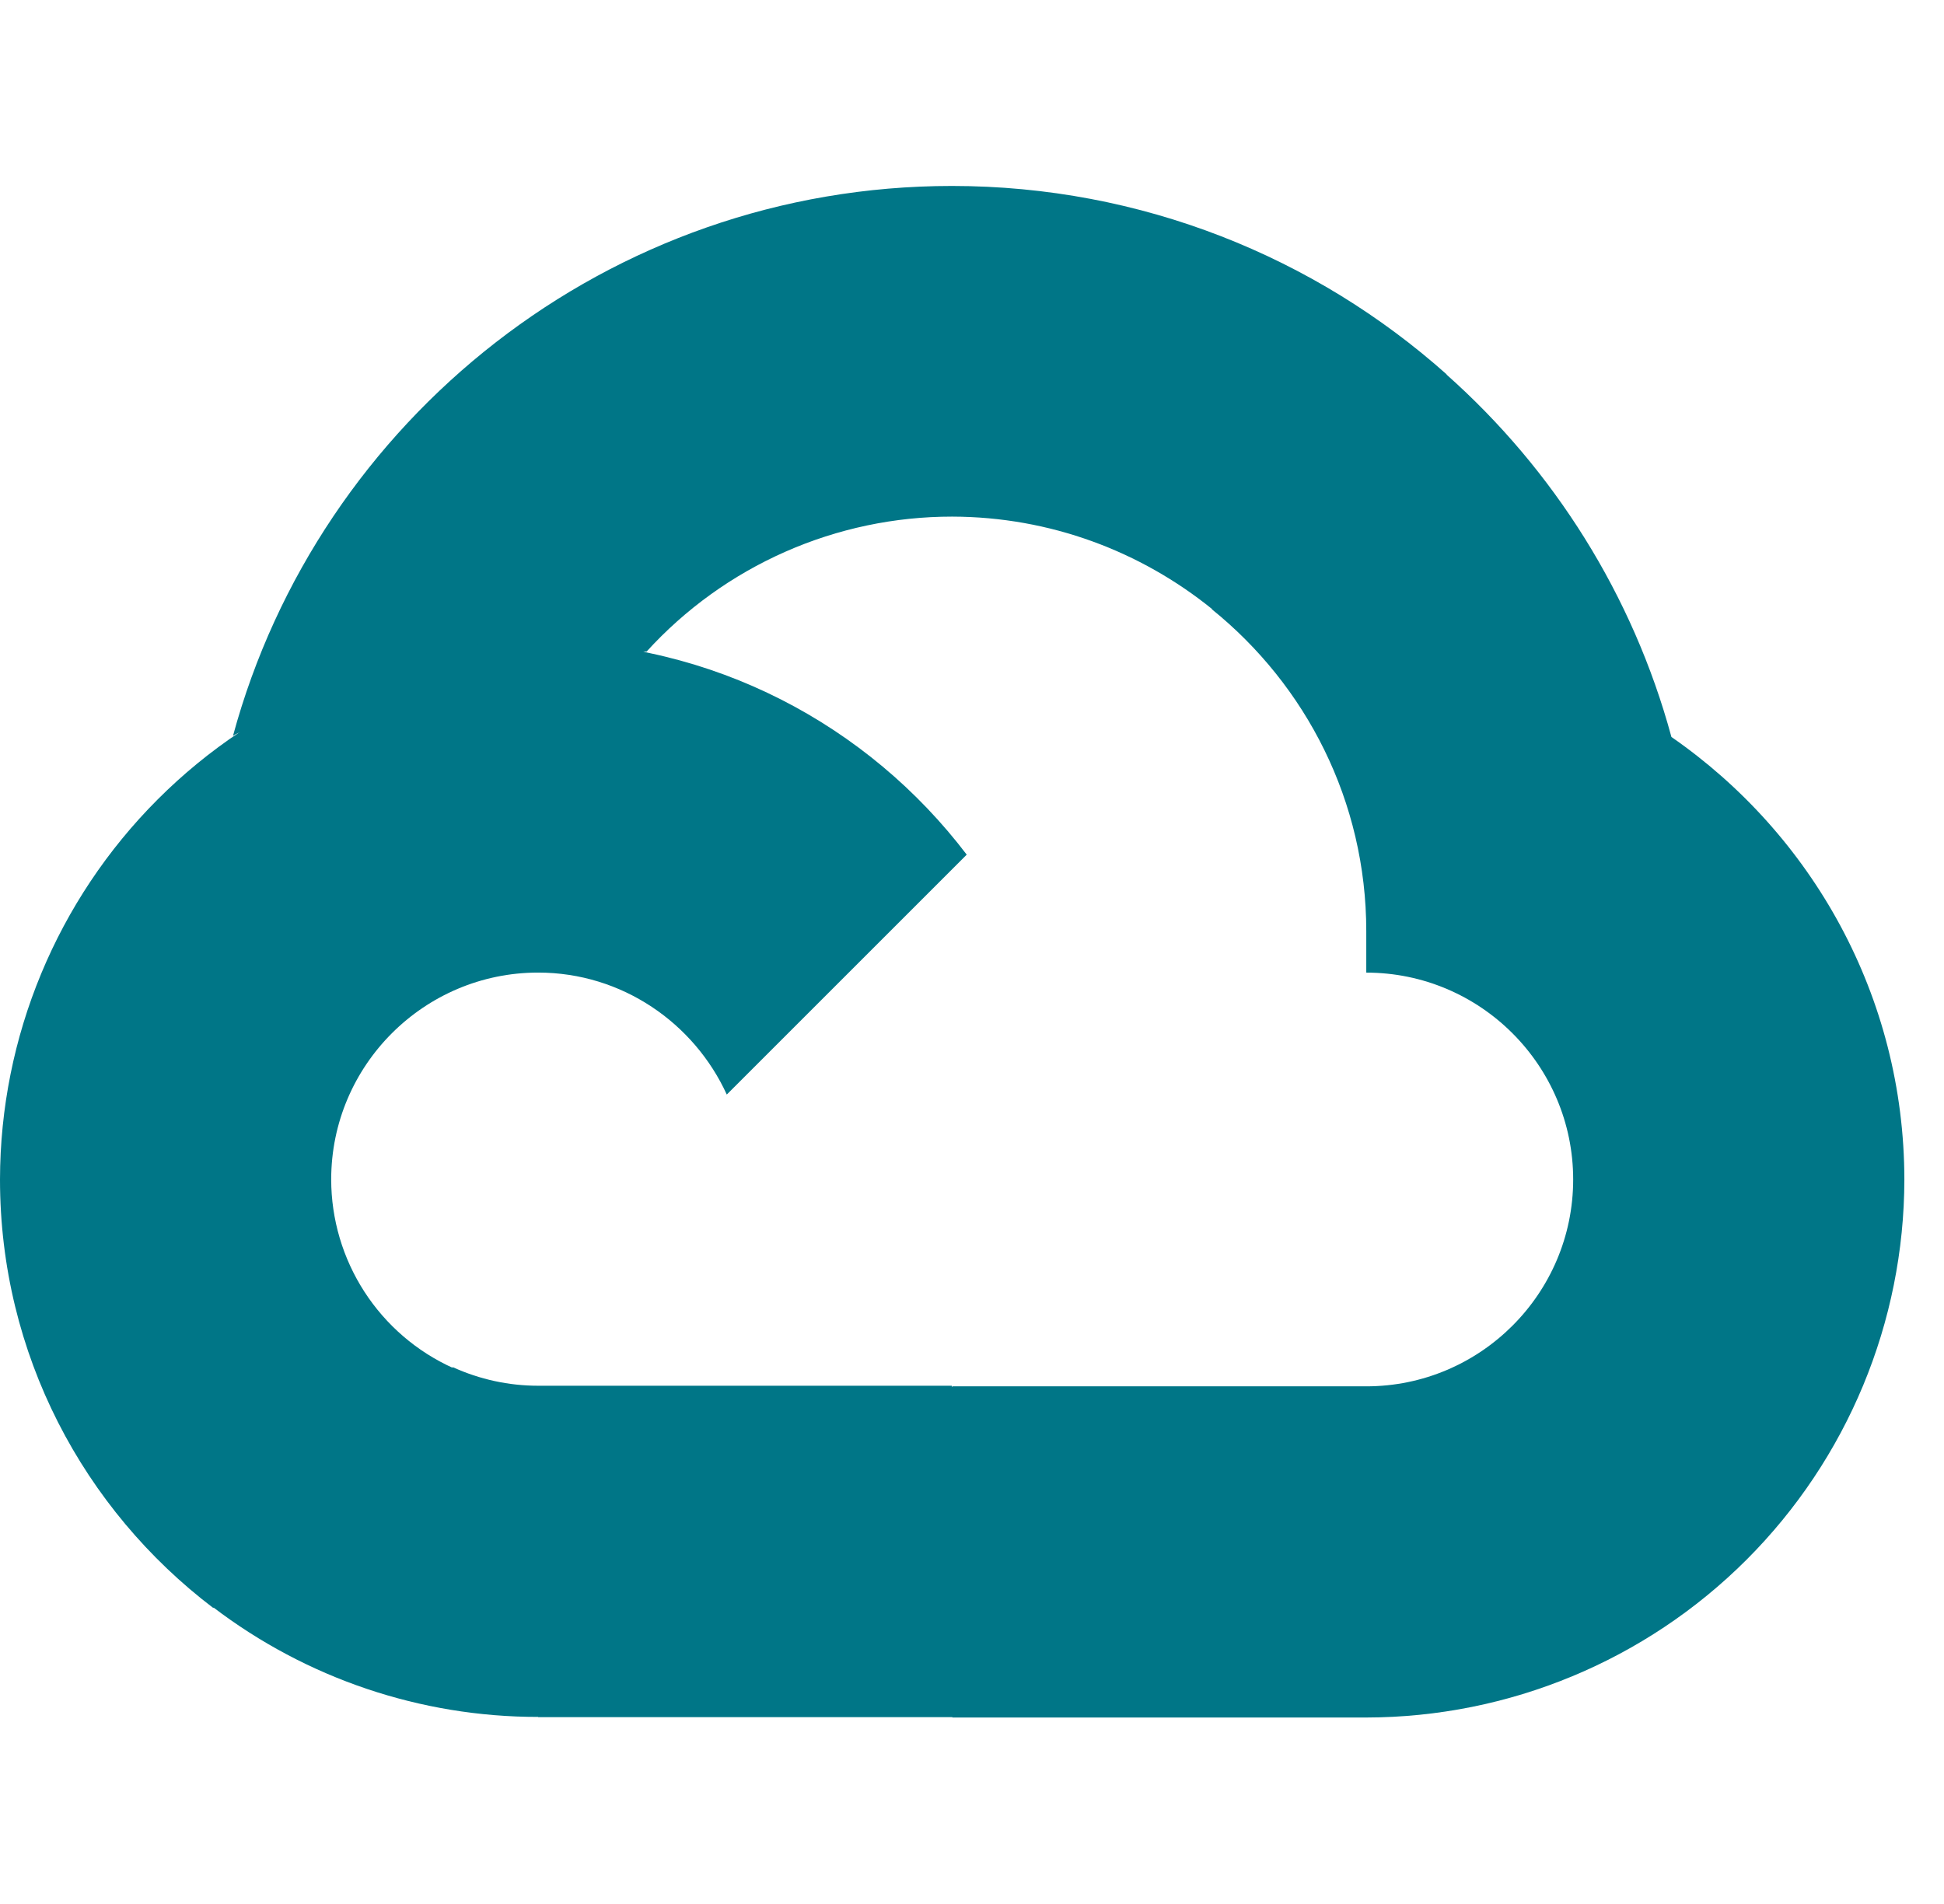
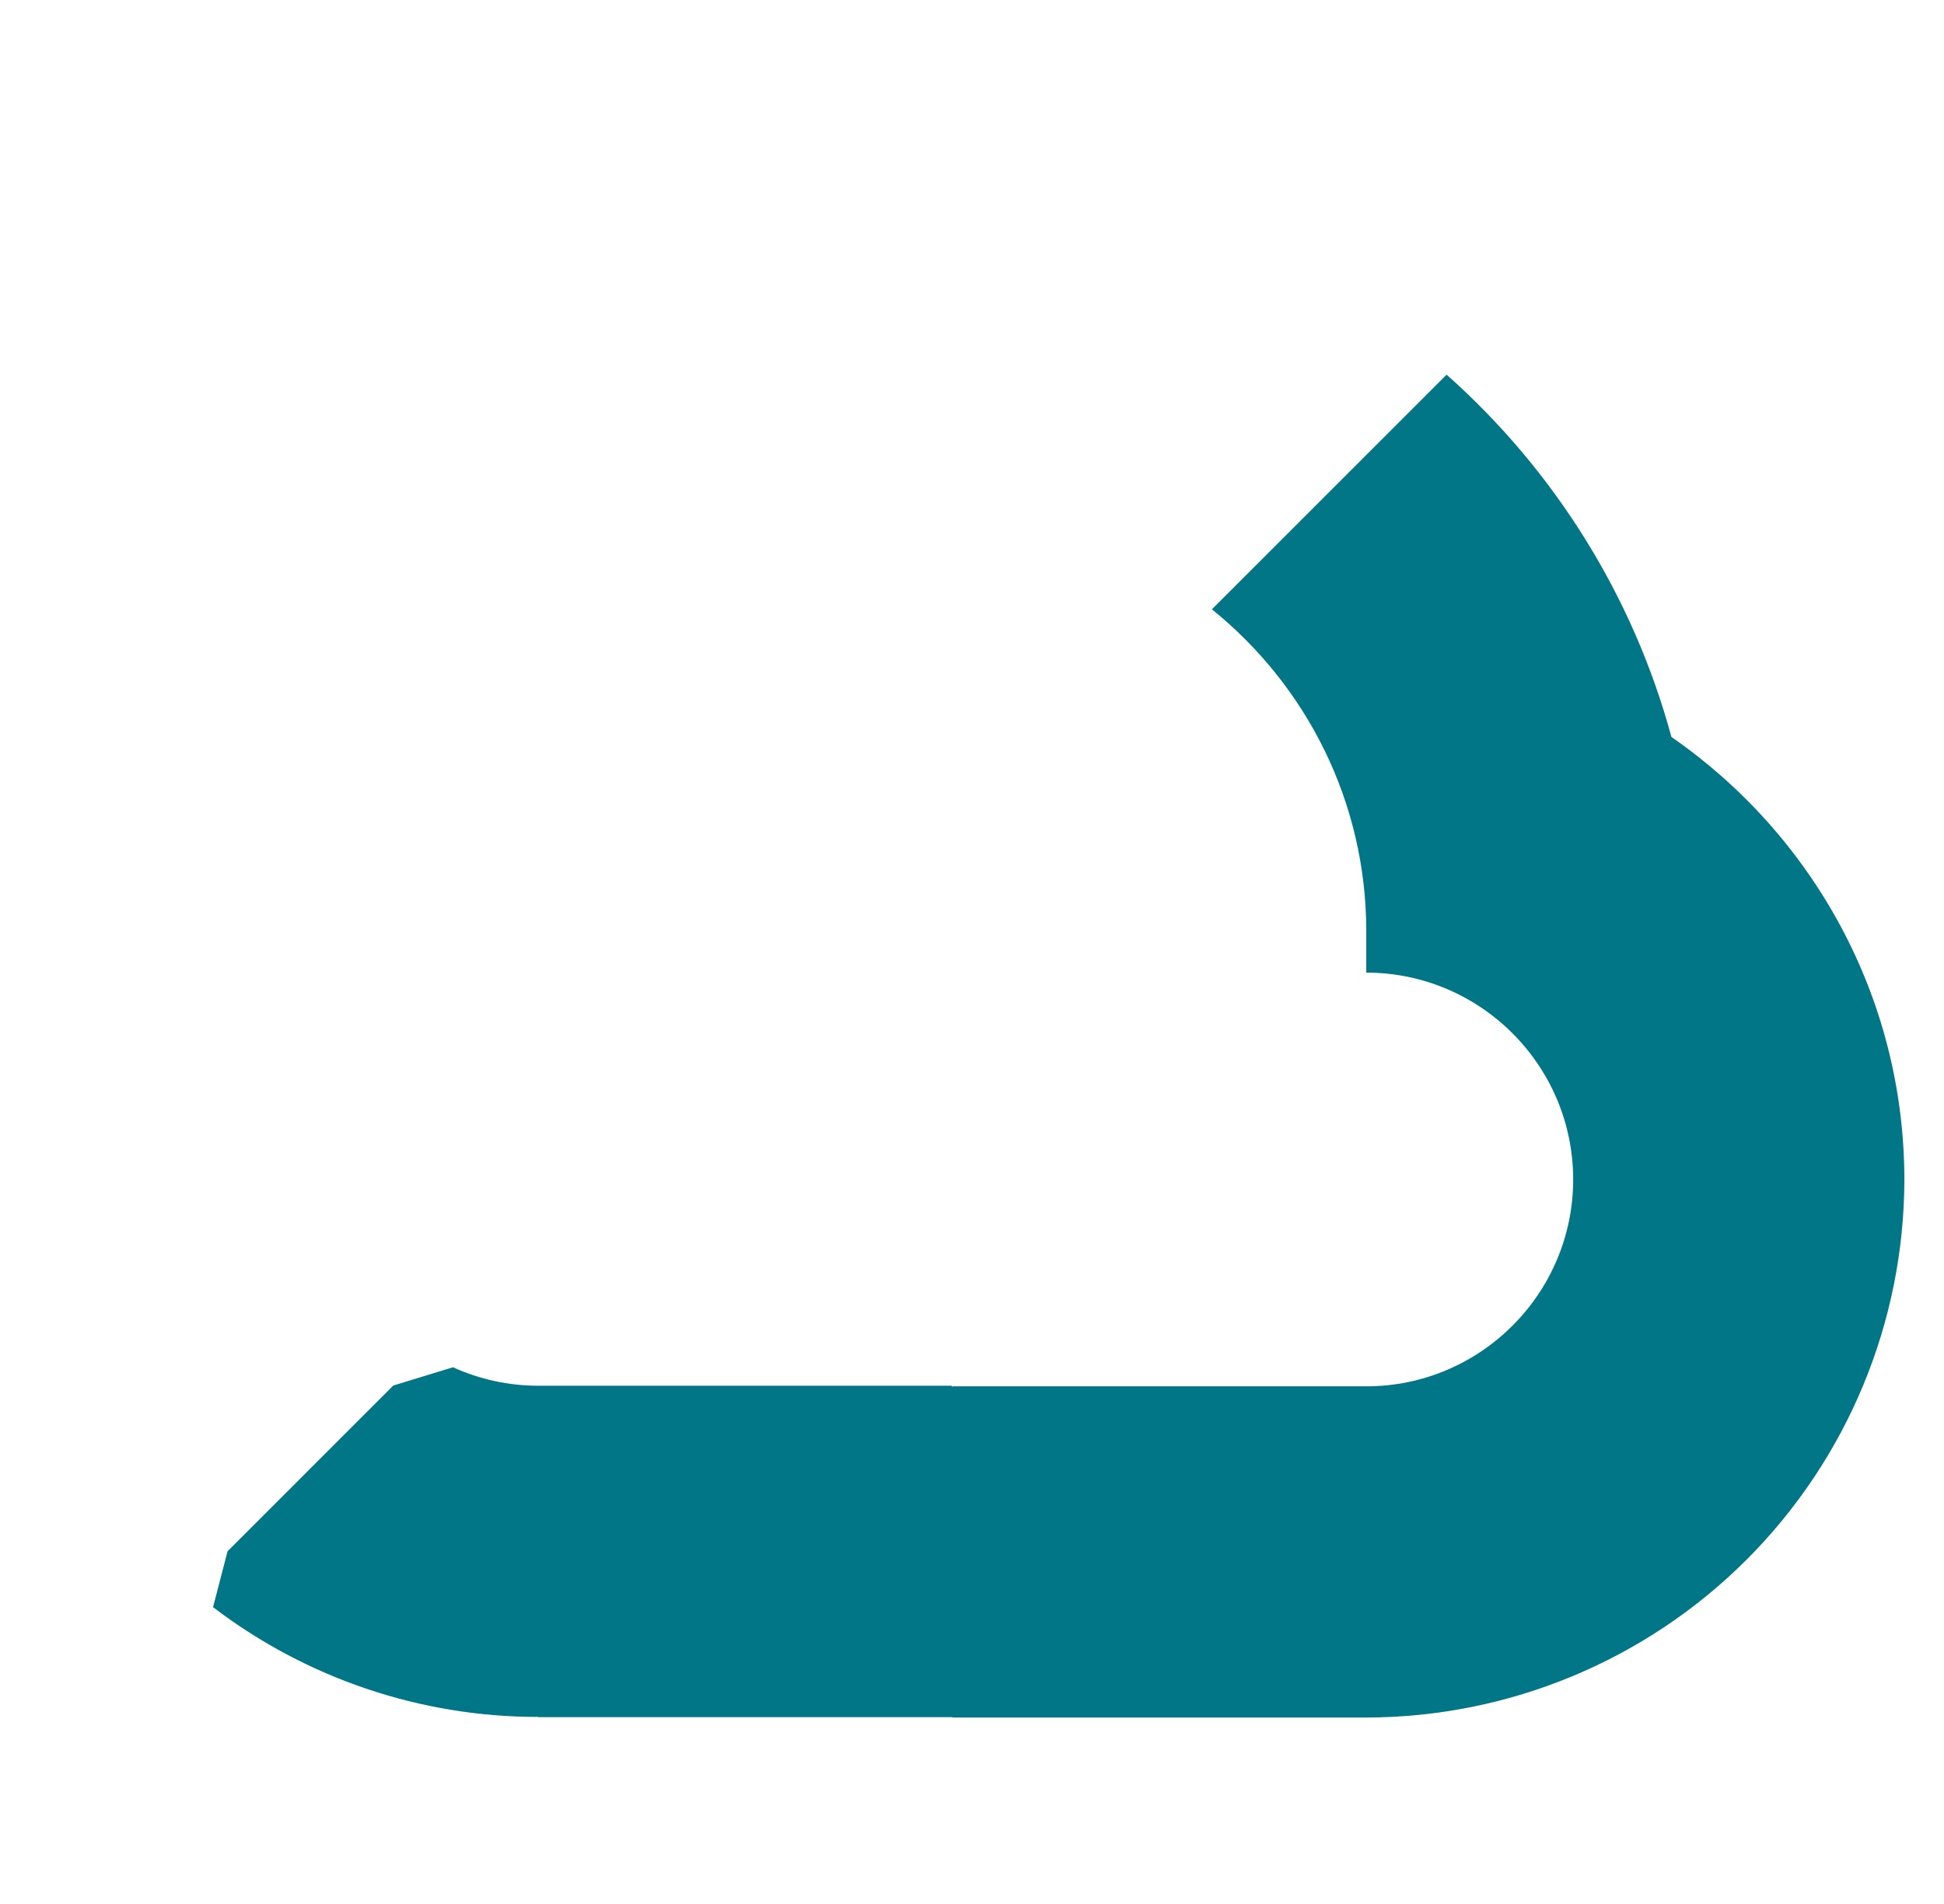
<svg xmlns="http://www.w3.org/2000/svg" width="49" height="48" viewBox="0 0 49 48" fill="none">
-   <path d="M30.546 15.358L32.083 15.385L36.261 11.207L36.463 9.437C33.15 6.485 28.775 4.688 23.994 4.688C15.34 4.688 8.035 10.576 5.872 18.553C6.328 18.235 7.303 18.474 7.303 18.474L15.651 17.102C15.651 17.102 16.08 16.391 16.297 16.427C17.273 15.354 18.463 14.498 19.789 13.912C21.116 13.326 22.55 13.023 24 13.024C26.475 13.029 28.755 13.903 30.546 15.35V15.358Z" fill="#007687" />
  <path d="M42.129 18.578C41.159 15.001 39.16 11.842 36.463 9.445L30.547 15.361C32.917 17.273 34.438 20.2 34.438 23.476V24.52C37.315 24.52 39.653 26.863 39.653 29.735C39.653 32.613 37.31 34.95 34.438 34.95H24.007L22.963 36.001V42.26L24.007 43.299H34.438C38.033 43.294 41.48 41.863 44.023 39.321C46.566 36.778 47.996 33.331 48.001 29.736C47.996 25.119 45.676 21.036 42.129 18.579V18.578Z" fill="#007687" />
  <path d="M13.565 43.29H23.99V34.935H13.565C12.824 34.935 12.092 34.776 11.418 34.469L9.913 34.93L5.736 39.108L5.37 40.517C7.724 42.313 10.603 43.286 13.564 43.284L13.565 43.29Z" fill="#007687" />
-   <path d="M13.564 16.172C9.968 16.177 6.521 17.607 3.978 20.15C1.436 22.692 0.005 26.139 0 29.735C0 34.14 2.11 38.056 5.375 40.537L11.422 34.489C10.507 34.076 9.73 33.408 9.185 32.565C8.64 31.722 8.349 30.739 8.348 29.735C8.348 26.857 10.691 24.519 13.564 24.519C15.679 24.519 17.497 25.794 18.319 27.594L24.367 21.546C21.887 18.282 17.969 16.172 13.565 16.172H13.564Z" fill="#007687" />
</svg>